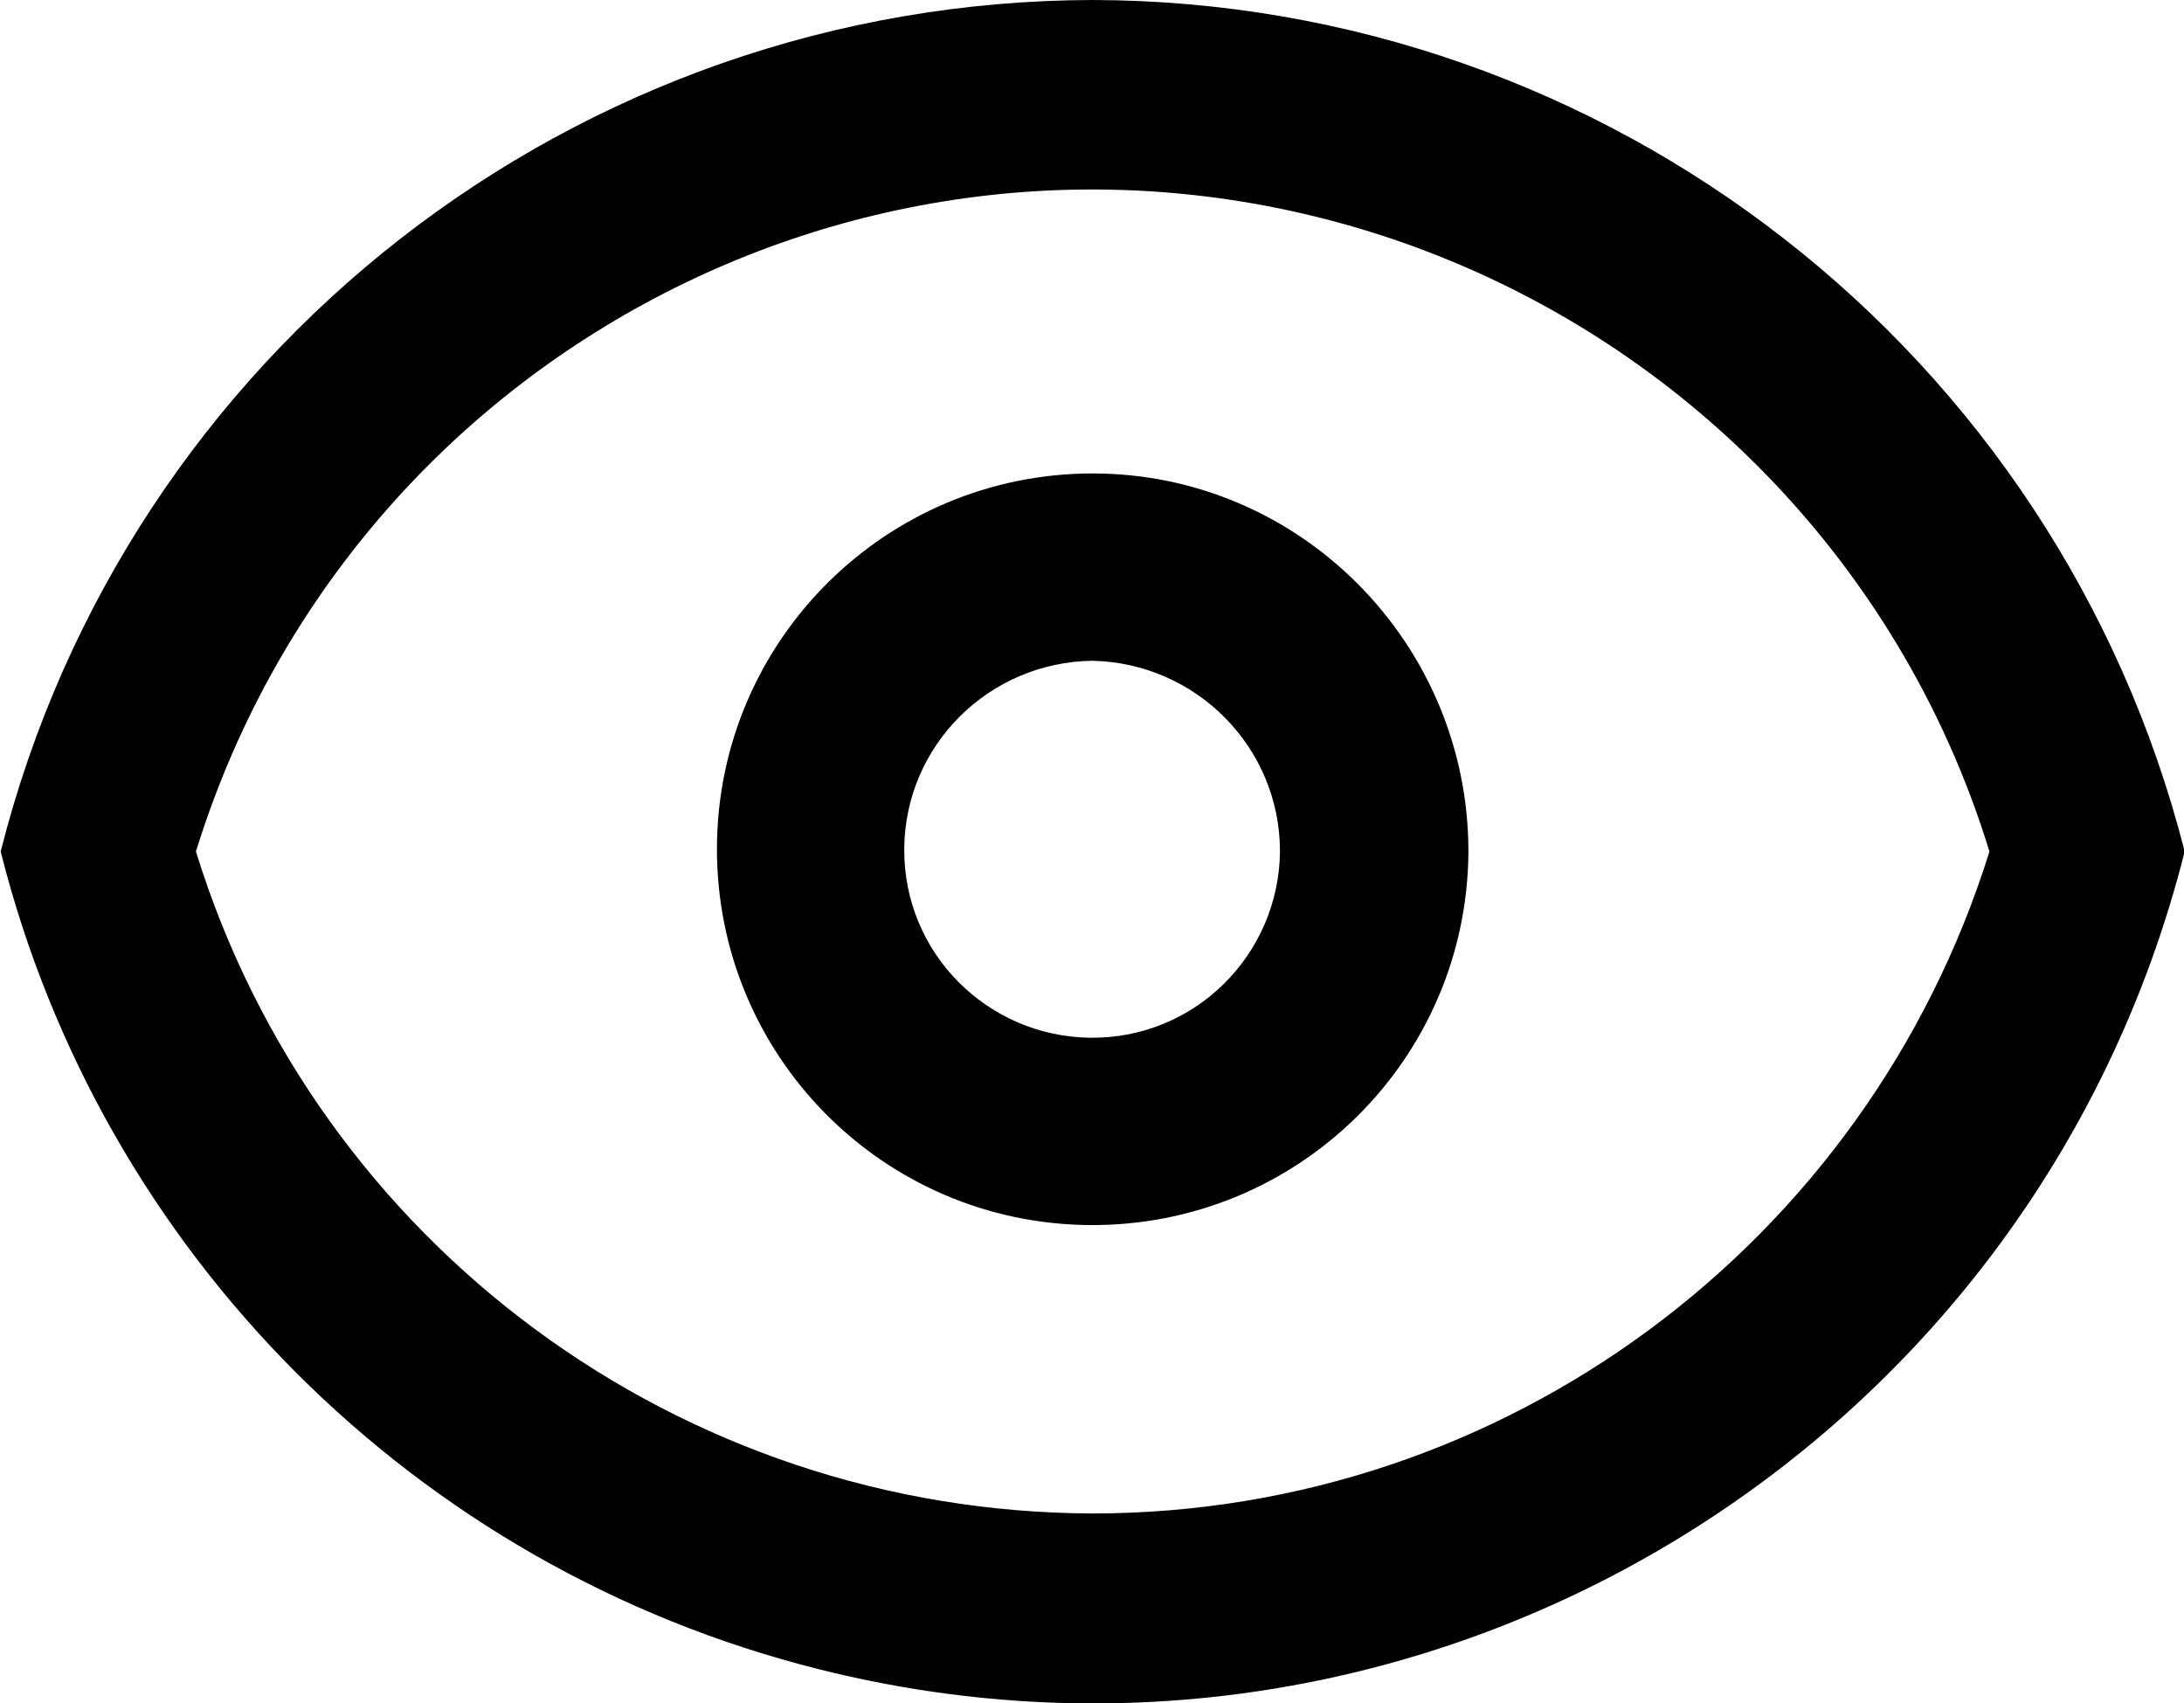
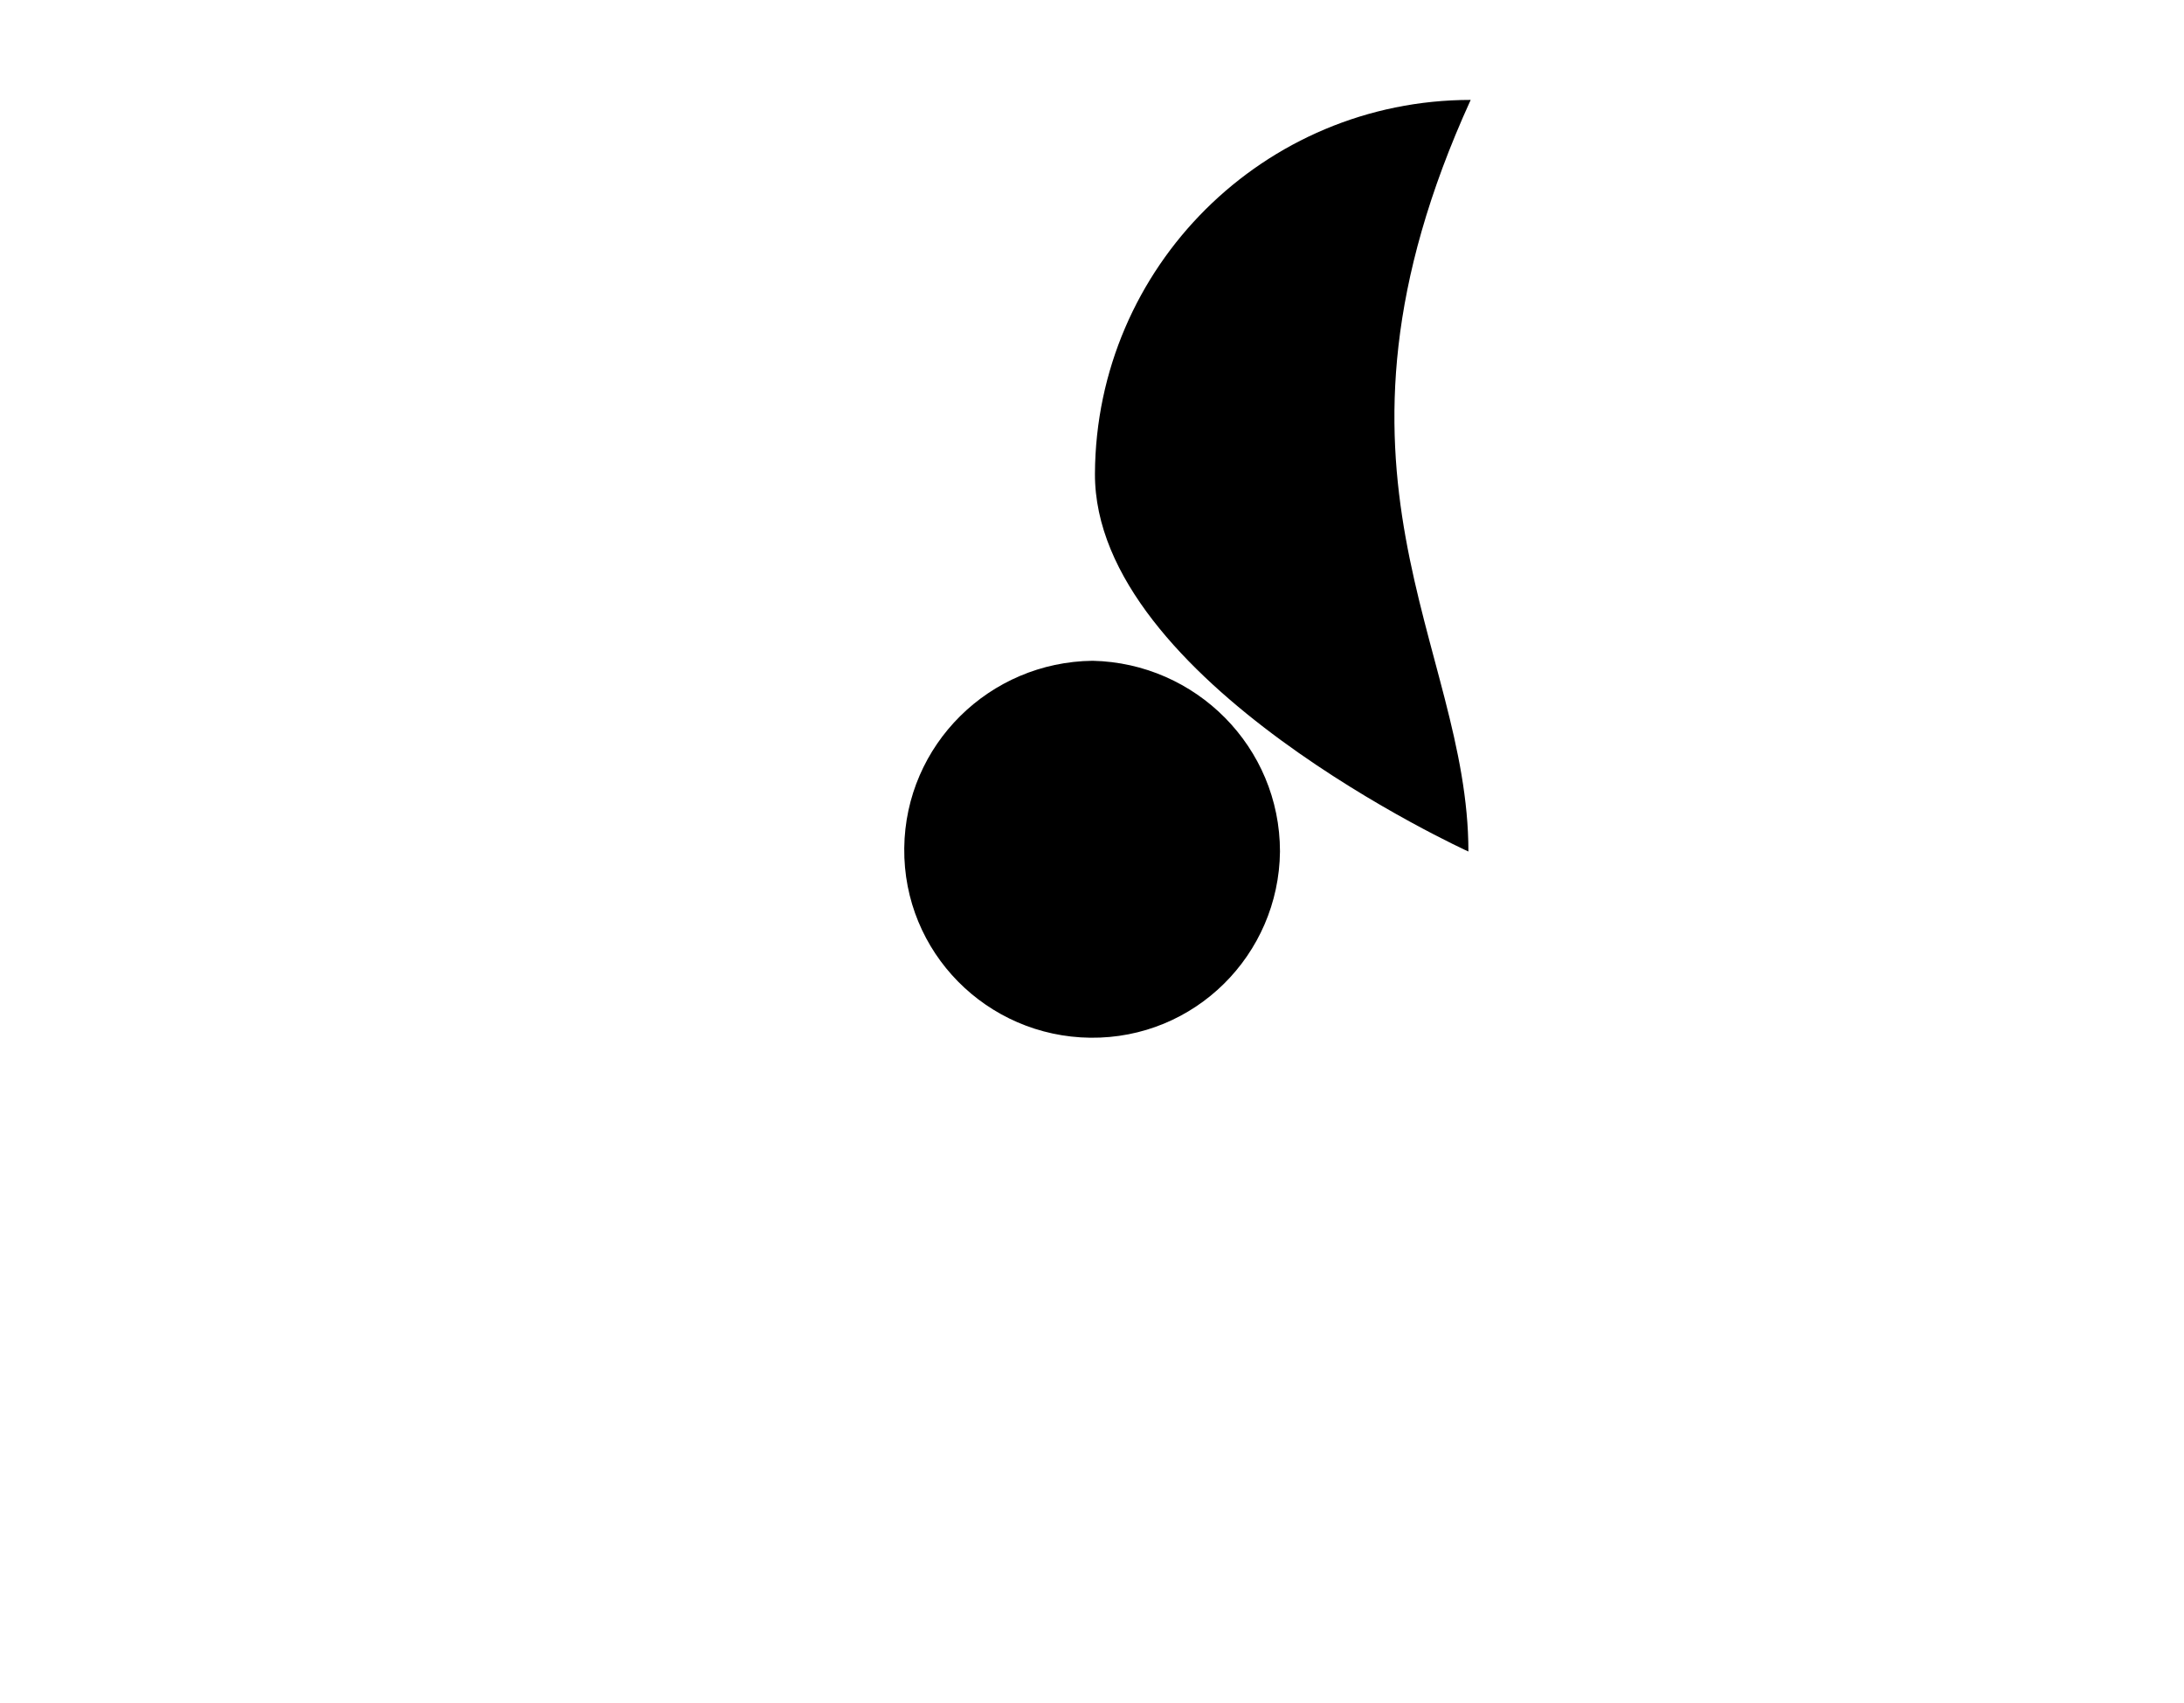
<svg xmlns="http://www.w3.org/2000/svg" version="1.1" id="Layer_1" x="0px" y="0px" viewBox="0 0 19.24 15" style="enable-background:new 0 0 19.24 15;" xml:space="preserve">
  <style type="text/css"> .st0{fill:#FFC949;} .st1{fill-rule:evenodd;clip-rule:evenodd;fill:#FFC949;} .st2{fill-rule:evenodd;clip-rule:evenodd;} .st3{fill-rule:evenodd;clip-rule:evenodd;fill:#323232;} .st4{fill-rule:evenodd;clip-rule:evenodd;fill:#3B3B3B;} </style>
  <g id="eye_1_" transform="translate(274.756 102)">
-     <path id="Path_522_1_" class="st2" d="M-261.82-94.5c-0.01,1.83-1.5,3.3-3.33,3.29s-3.3-1.5-3.29-3.33 c0.01-1.82,1.49-3.29,3.31-3.29C-263.3-97.83-261.82-96.33-261.82-94.5z M-263.48-94.5c-0.01,0.91-0.75,1.65-1.67,1.64 c-0.91-0.01-1.65-0.75-1.64-1.67c0.01-0.91,0.75-1.64,1.66-1.65C-264.22-96.16-263.48-95.42-263.48-94.5 C-263.48-94.5-263.48-94.5-263.48-94.5z" />
-     <path id="Path_523_1_" class="st2" d="M-265.13-102c4.54,0.01,8.5,3.1,9.62,7.5c-1.34,5.31-6.73,8.54-12.04,7.2 c-3.54-0.89-6.31-3.66-7.2-7.2C-273.64-98.9-269.68-101.99-265.13-102z M-265.13-88.67c-3.63-0.01-6.83-2.37-7.9-5.83 c1.35-4.36,5.97-6.81,10.34-5.46c2.61,0.81,4.66,2.85,5.46,5.46C-258.31-91.04-261.51-88.67-265.13-88.67z" />
+     <path id="Path_522_1_" class="st2" d="M-261.82-94.5s-3.3-1.5-3.29-3.33 c0.01-1.82,1.49-3.29,3.31-3.29C-263.3-97.83-261.82-96.33-261.82-94.5z M-263.48-94.5c-0.01,0.91-0.75,1.65-1.67,1.64 c-0.91-0.01-1.65-0.75-1.64-1.67c0.01-0.91,0.75-1.64,1.66-1.65C-264.22-96.16-263.48-95.42-263.48-94.5 C-263.48-94.5-263.48-94.5-263.48-94.5z" />
  </g>
</svg>